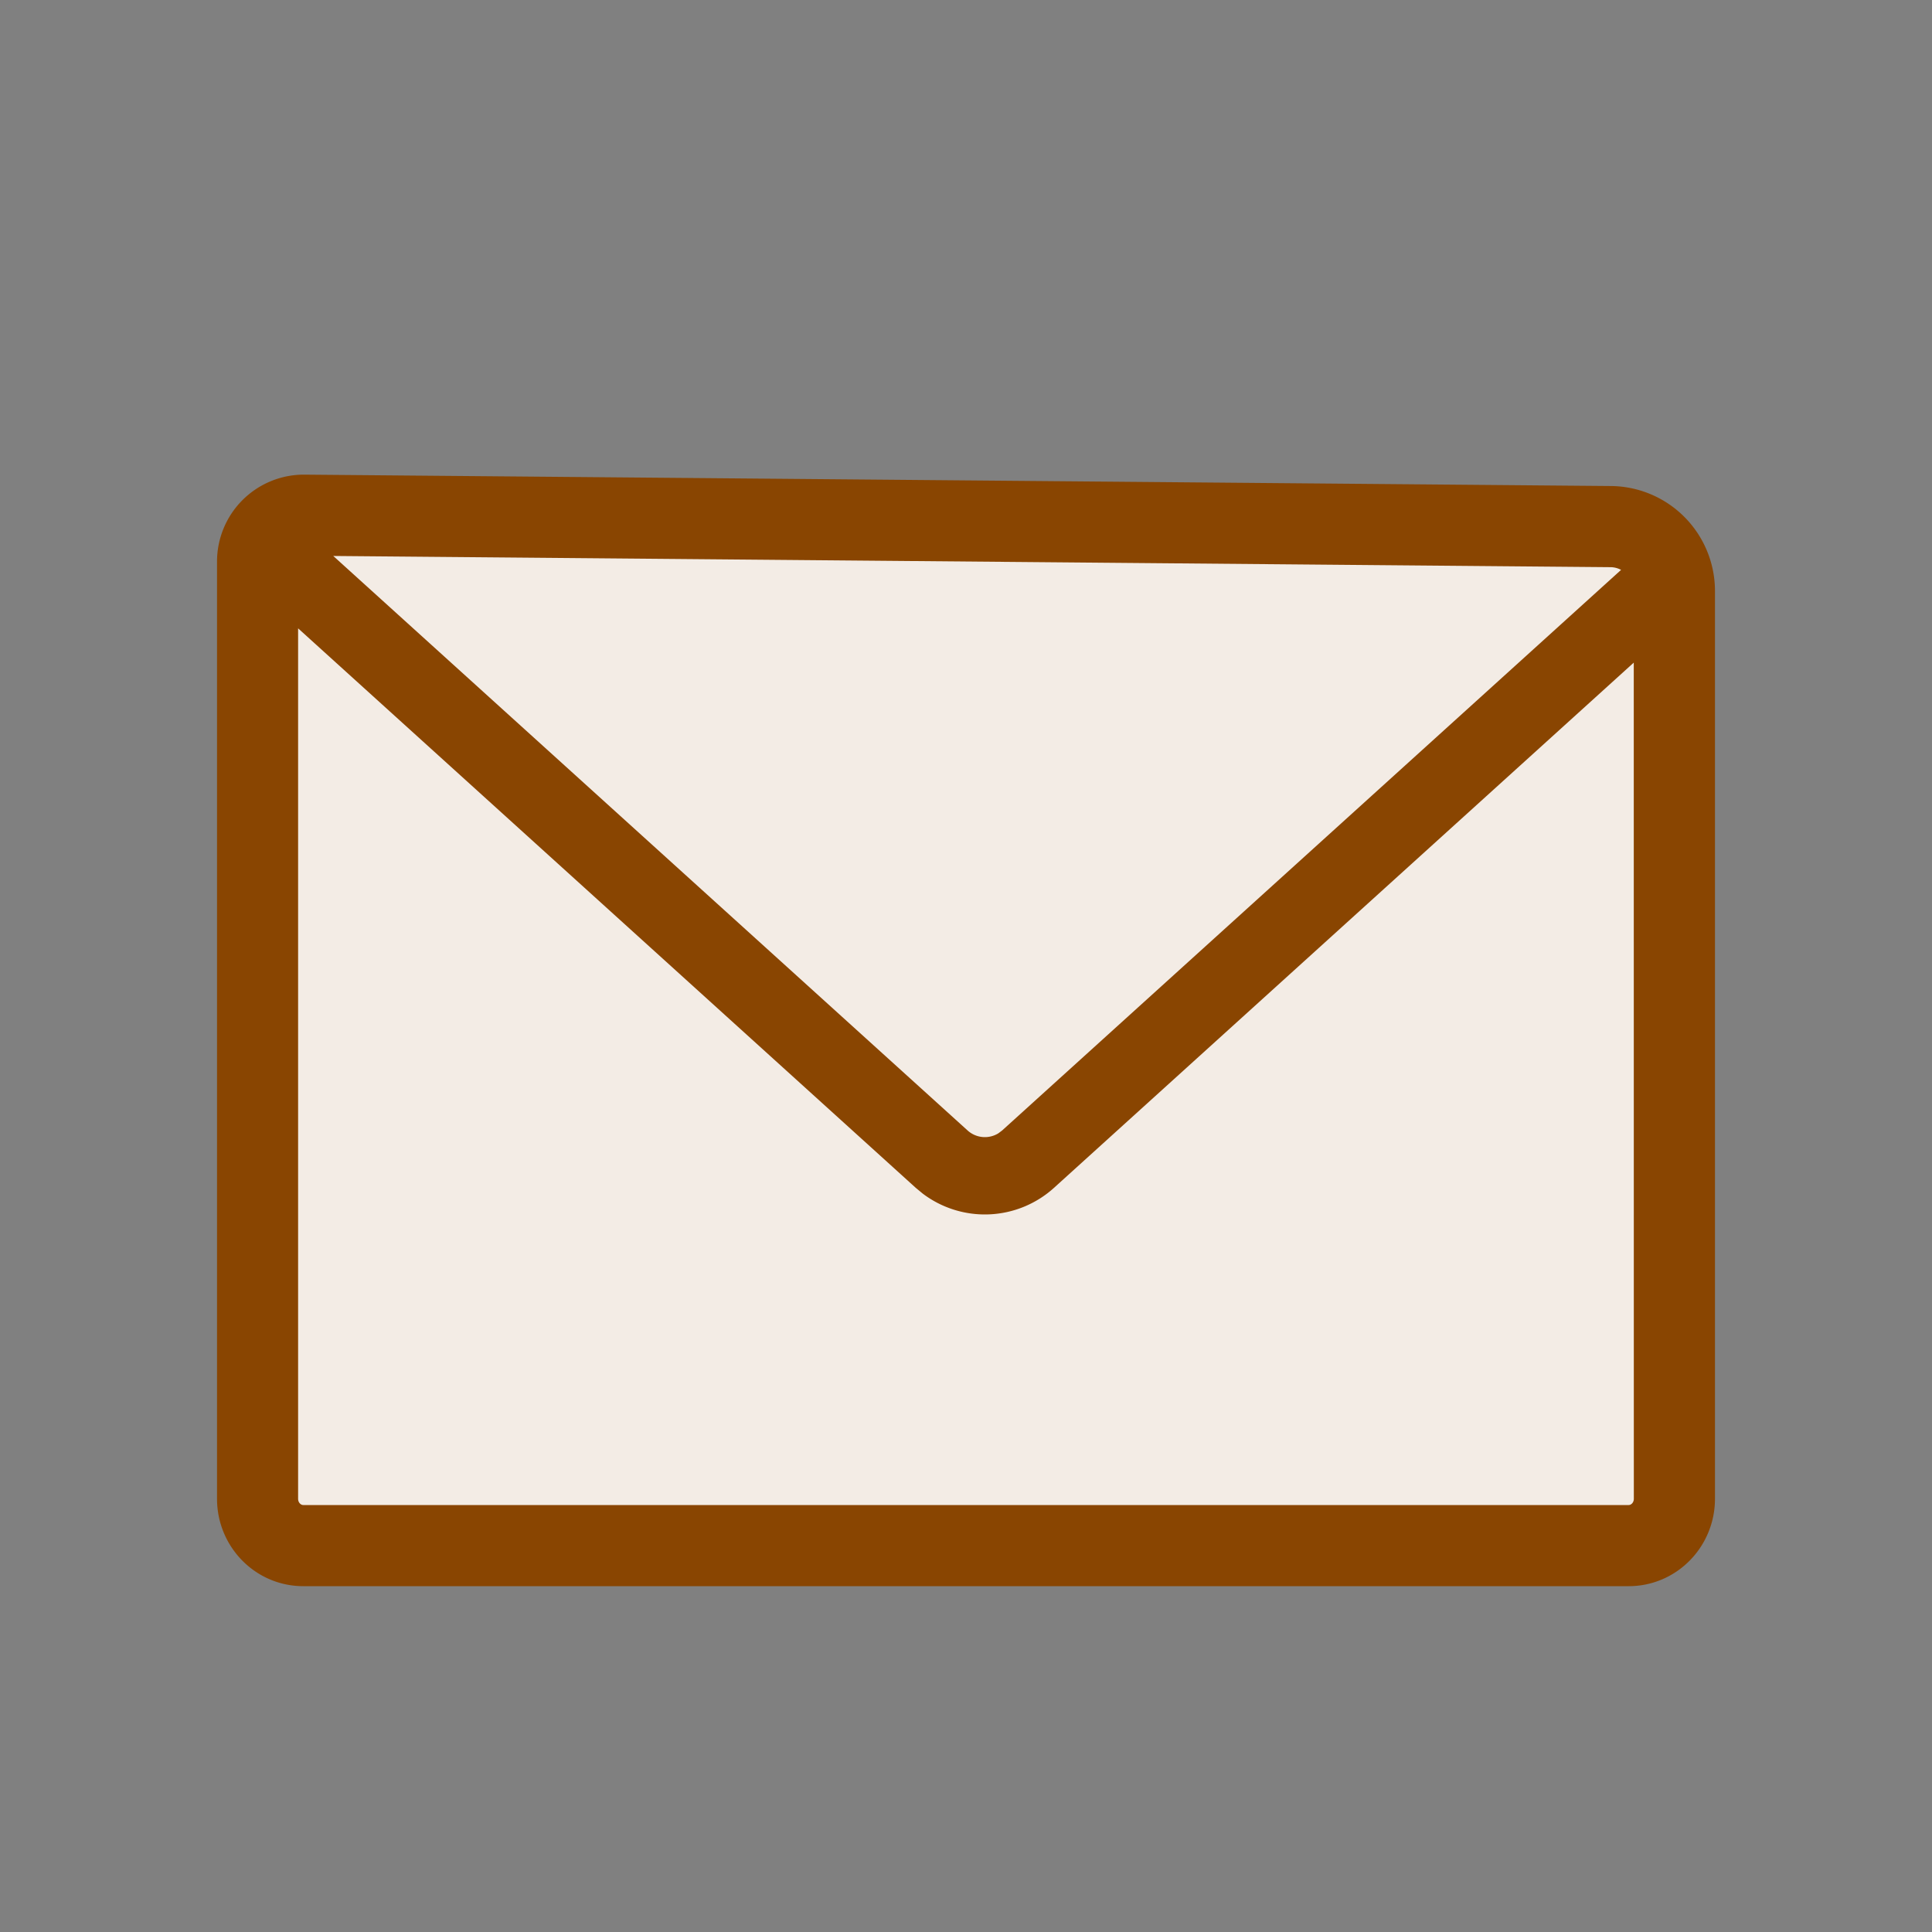
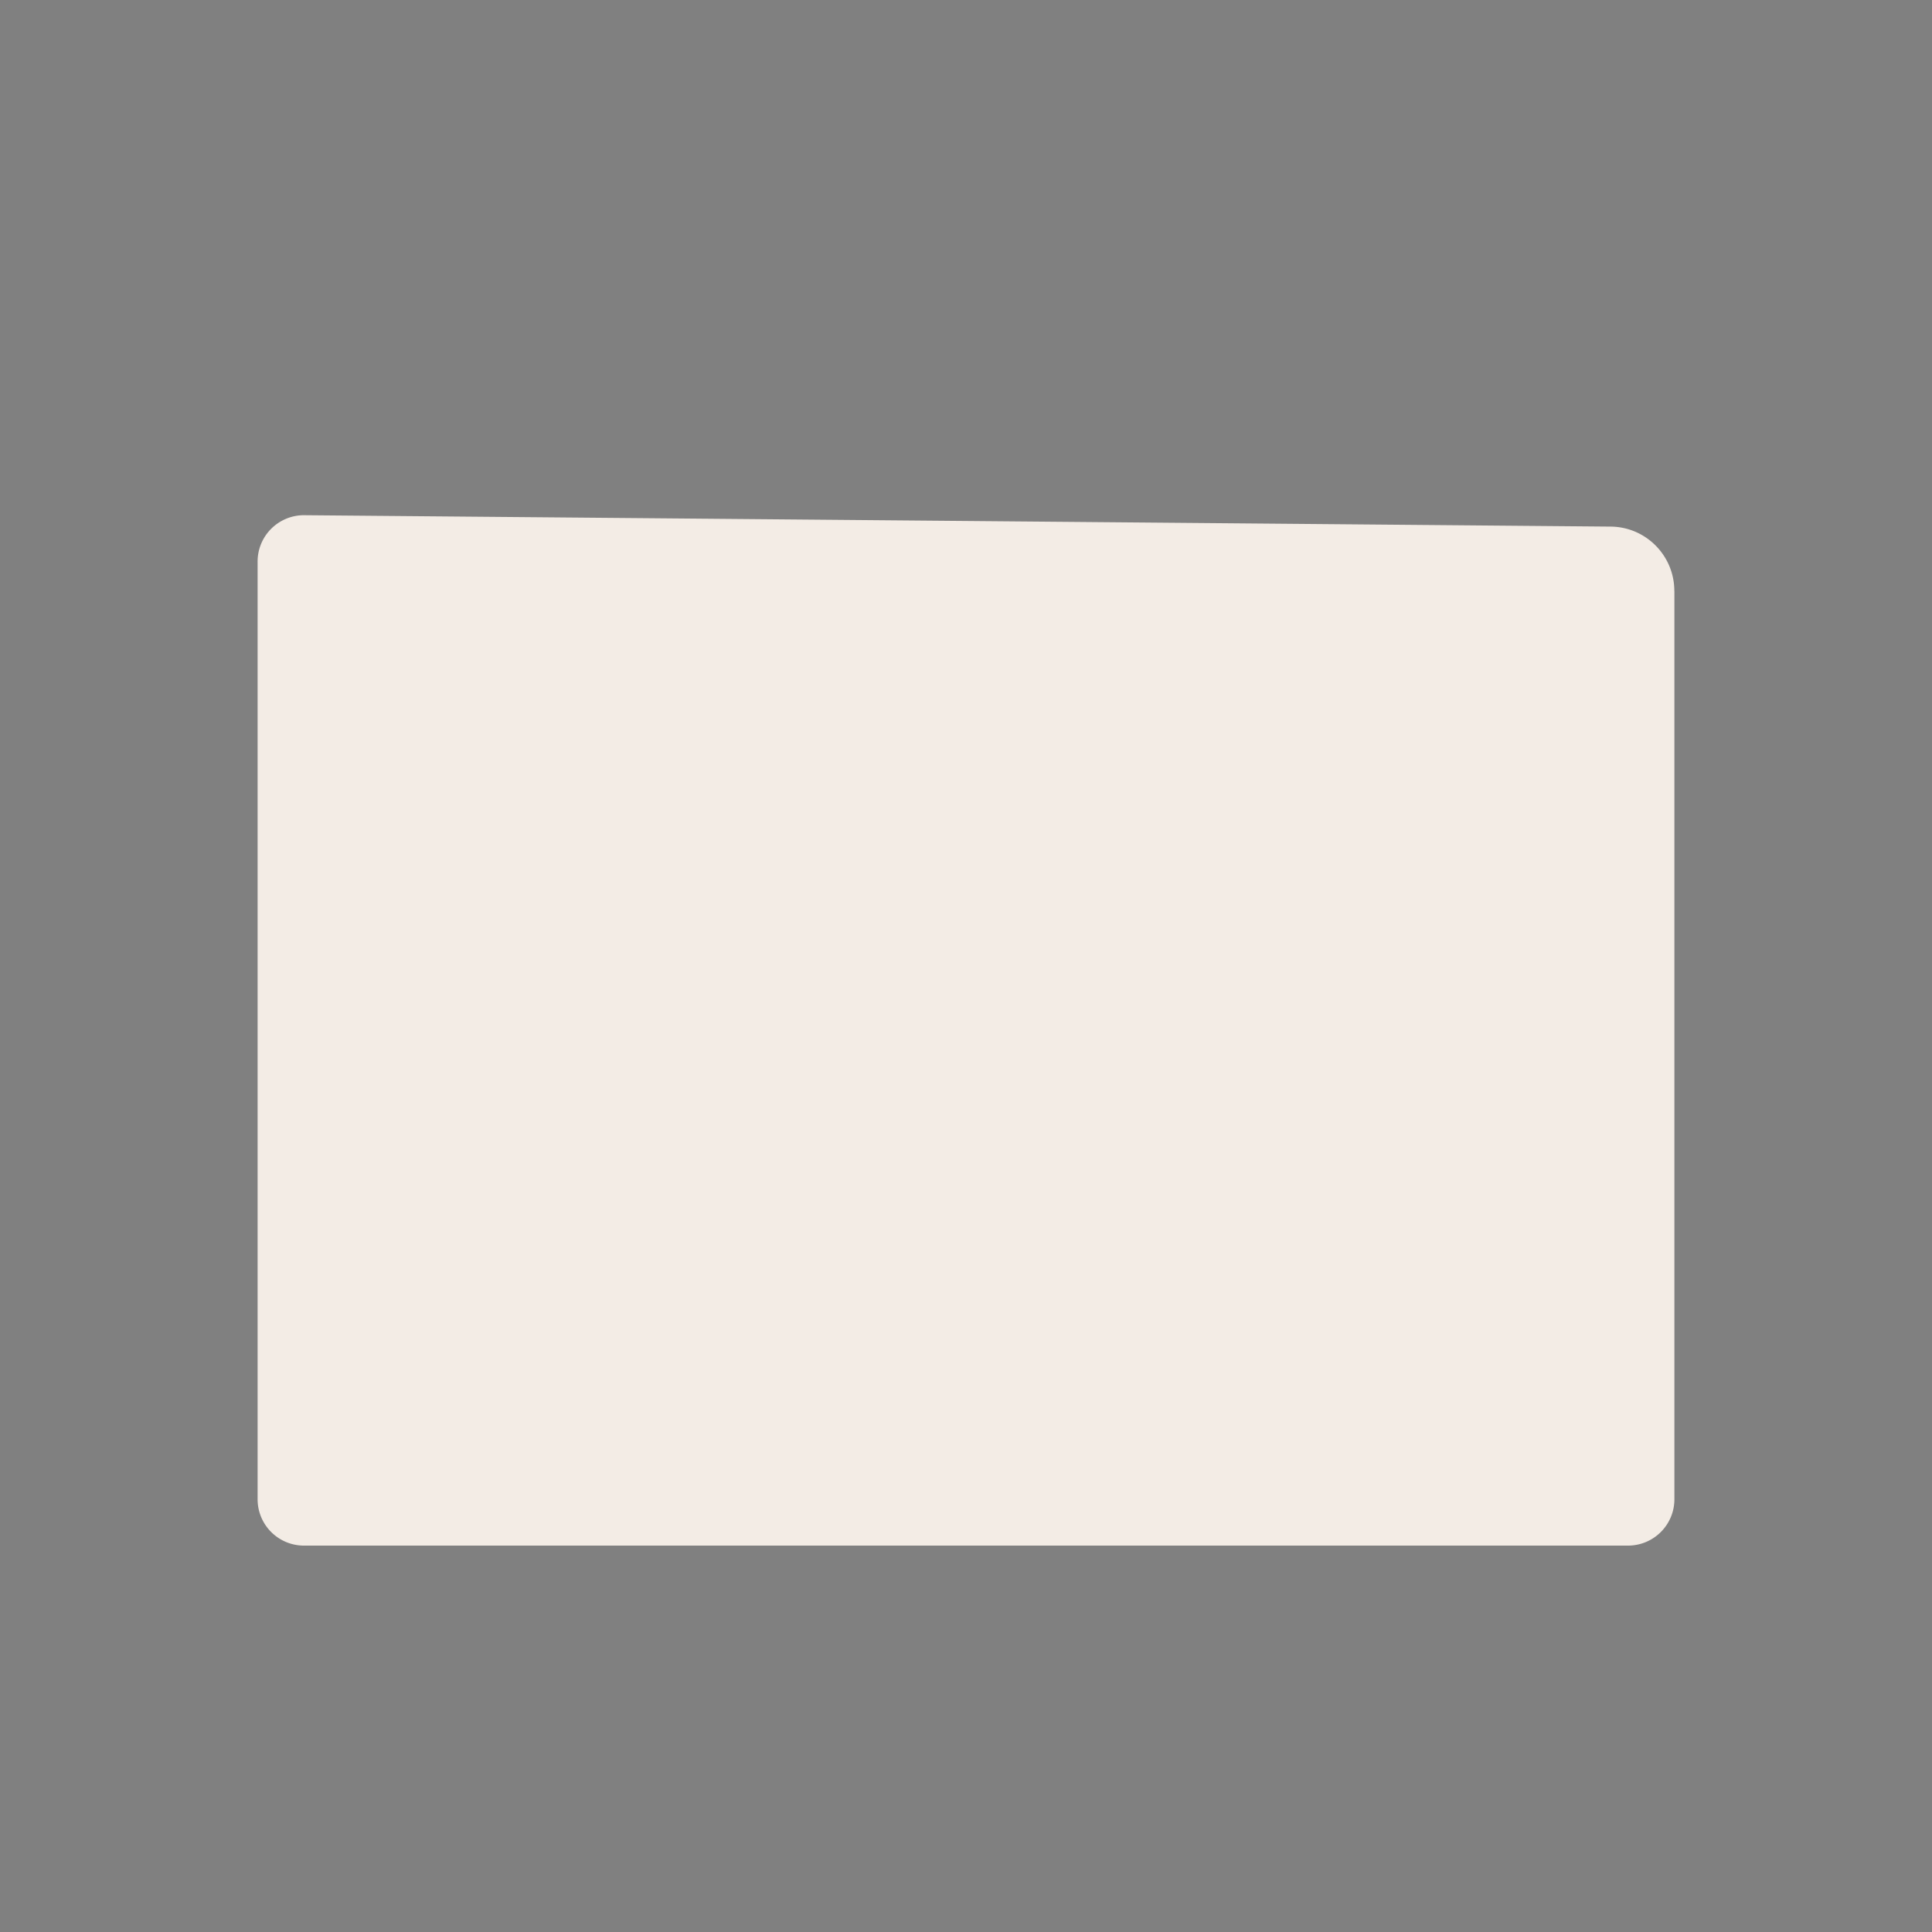
<svg xmlns="http://www.w3.org/2000/svg" width="30" height="30">
  <rect width="100%" height="100%" fill="#808080" stroke="none" />
  <g fill="none" fill-rule="evenodd">
    <path fill="#F3ECE5" d="M26 9.177v14.096a.72.72 0 01-.71.727H4.71a.72.72 0 01-.71-.727V8.727A.72.72 0 014.71 8l20.299.177c.548.004.99.45.99 1z" />
-     <path fill="#894501" fill-rule="nonzero" d="M4.715 7.37l20.299.177a1.63 1.63 0 011.616 1.63v14.096c0 .746-.596 1.357-1.34 1.357H4.71c-.744 0-1.34-.611-1.34-1.357V8.727A1.35 1.35 0 014.715 7.37zm-.086 2.387v13.516c0 .057.04.097.08.097H25.29c.04 0 .08-.04.08-.097l-.001-12.984-9.002 8.155a1.6 1.6 0 01-2.038.091l-.11-.091-9.59-8.687zm.546-1.124l9.85 8.921a.4.4 0 00.476.045l.06-.045 9.611-8.705a.356.356 0 00-.169-.042L5.175 8.633z" />
  </g>
</svg>